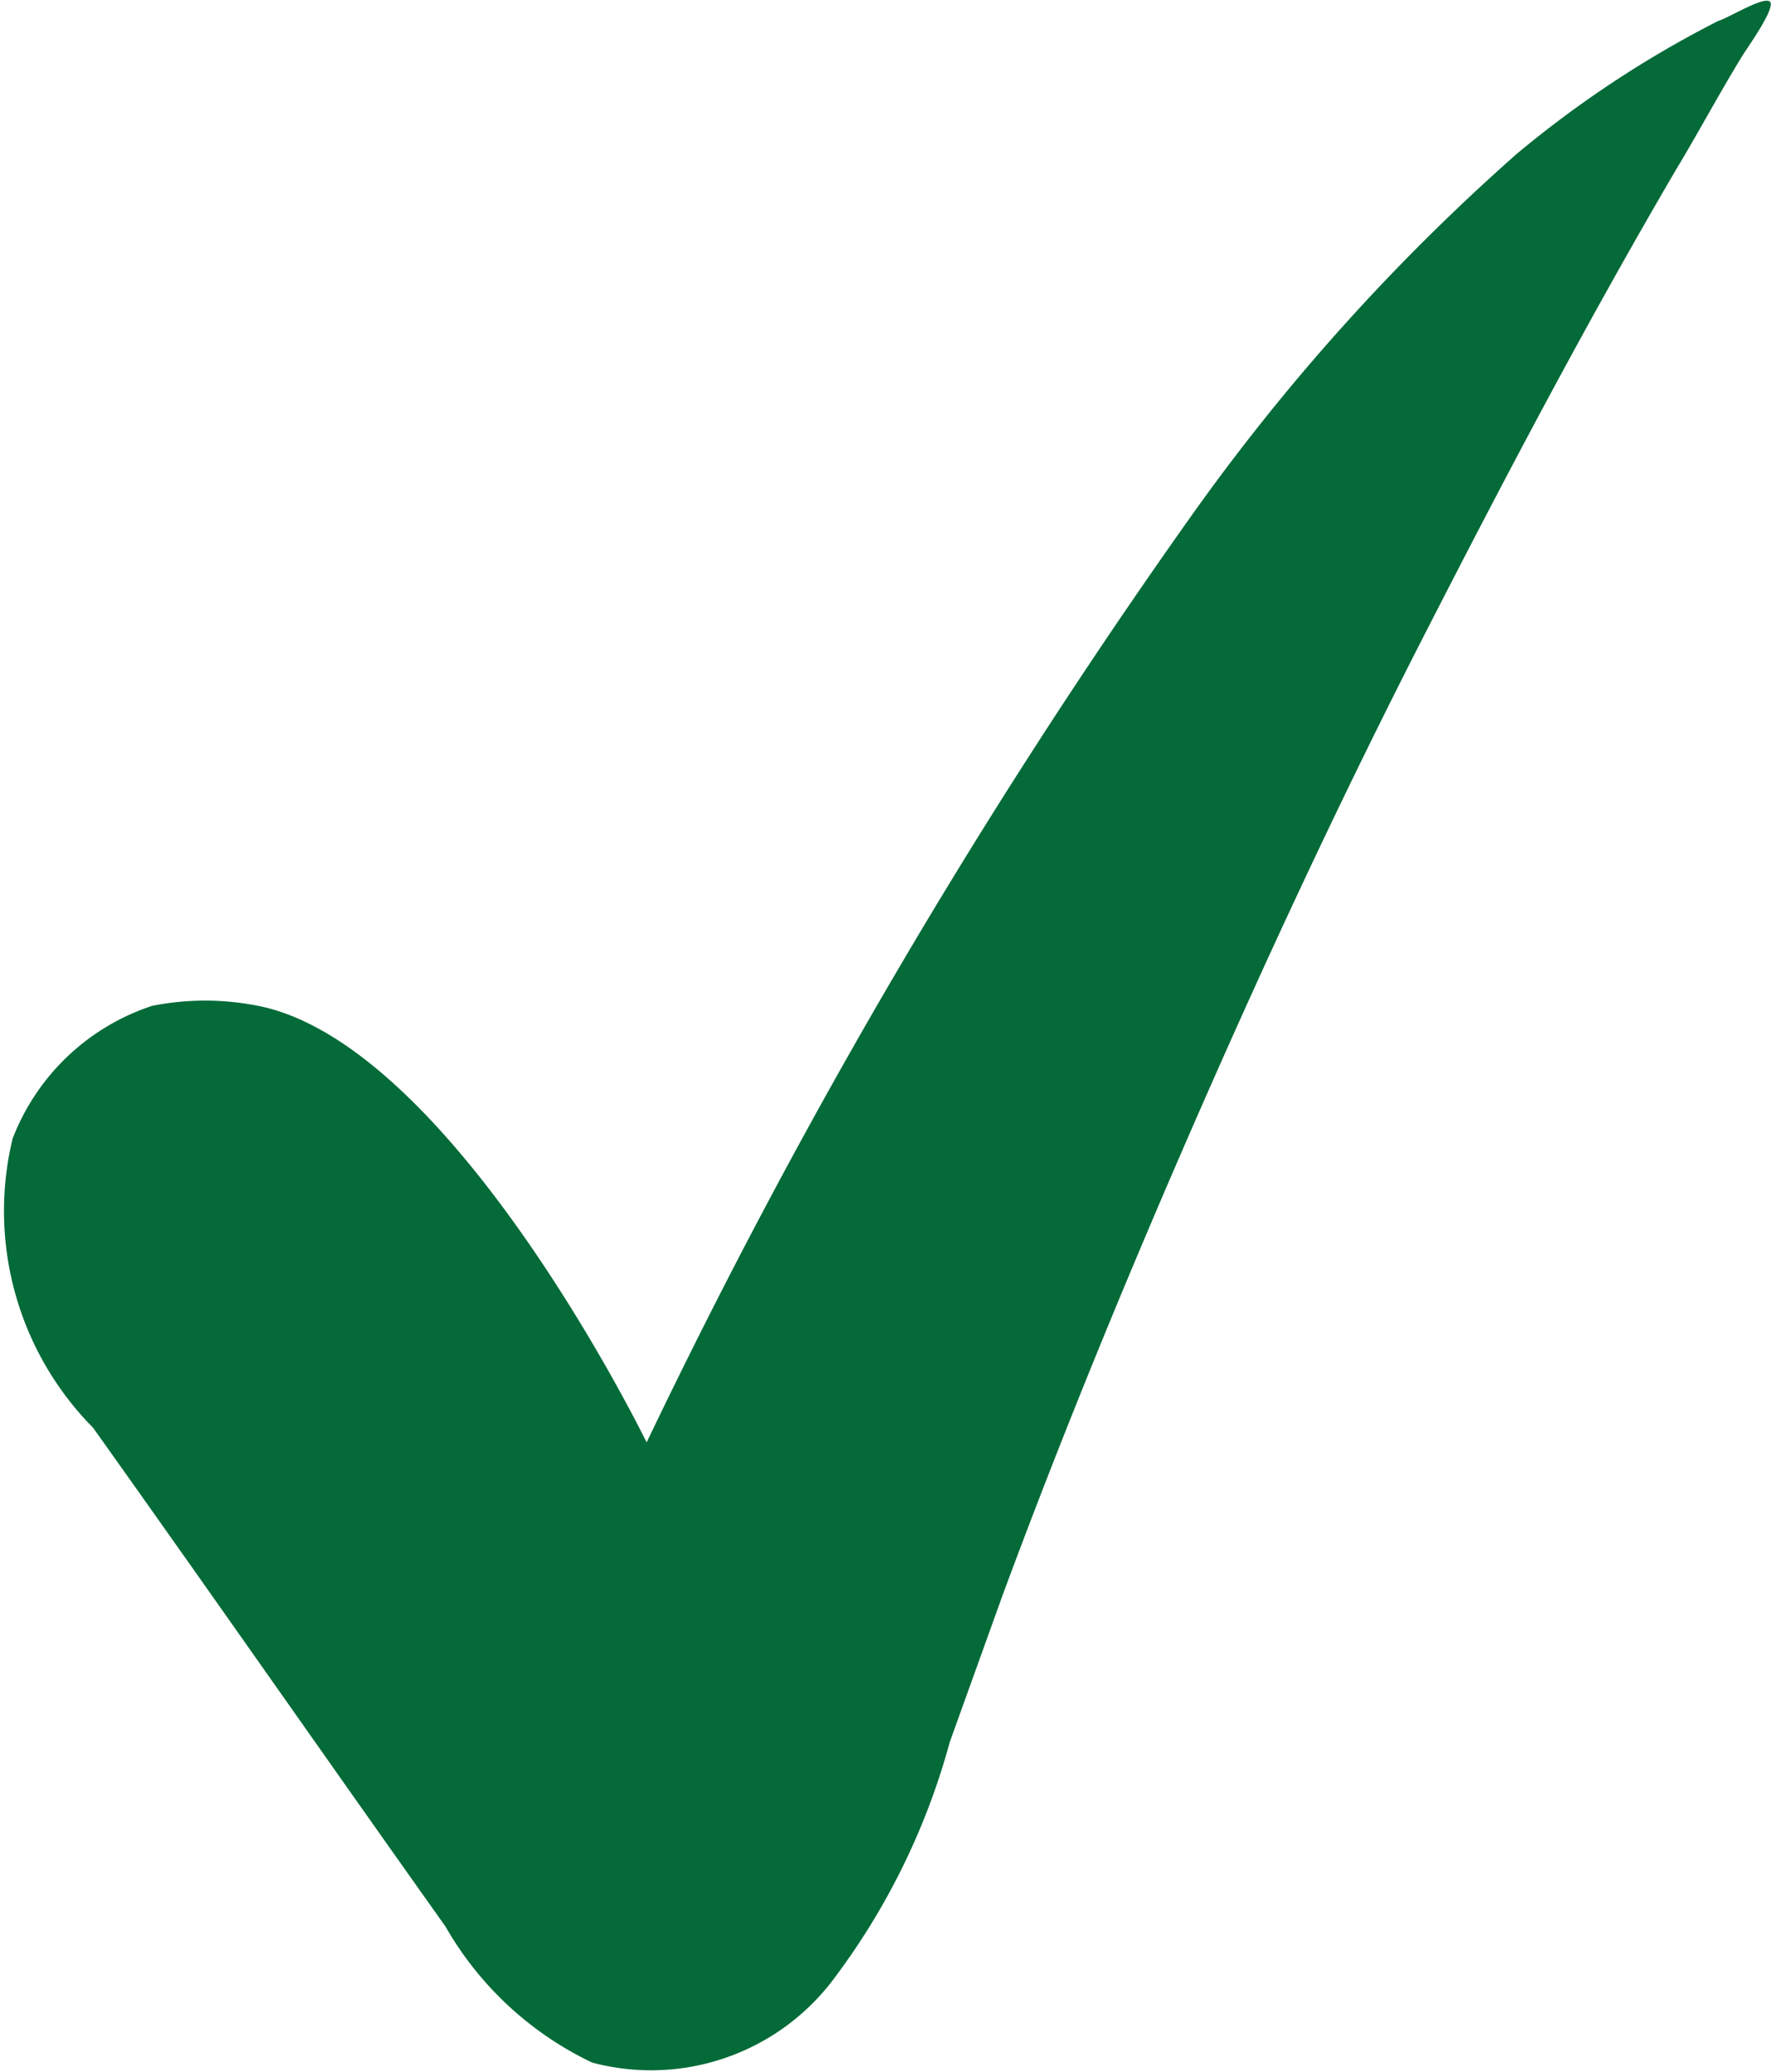
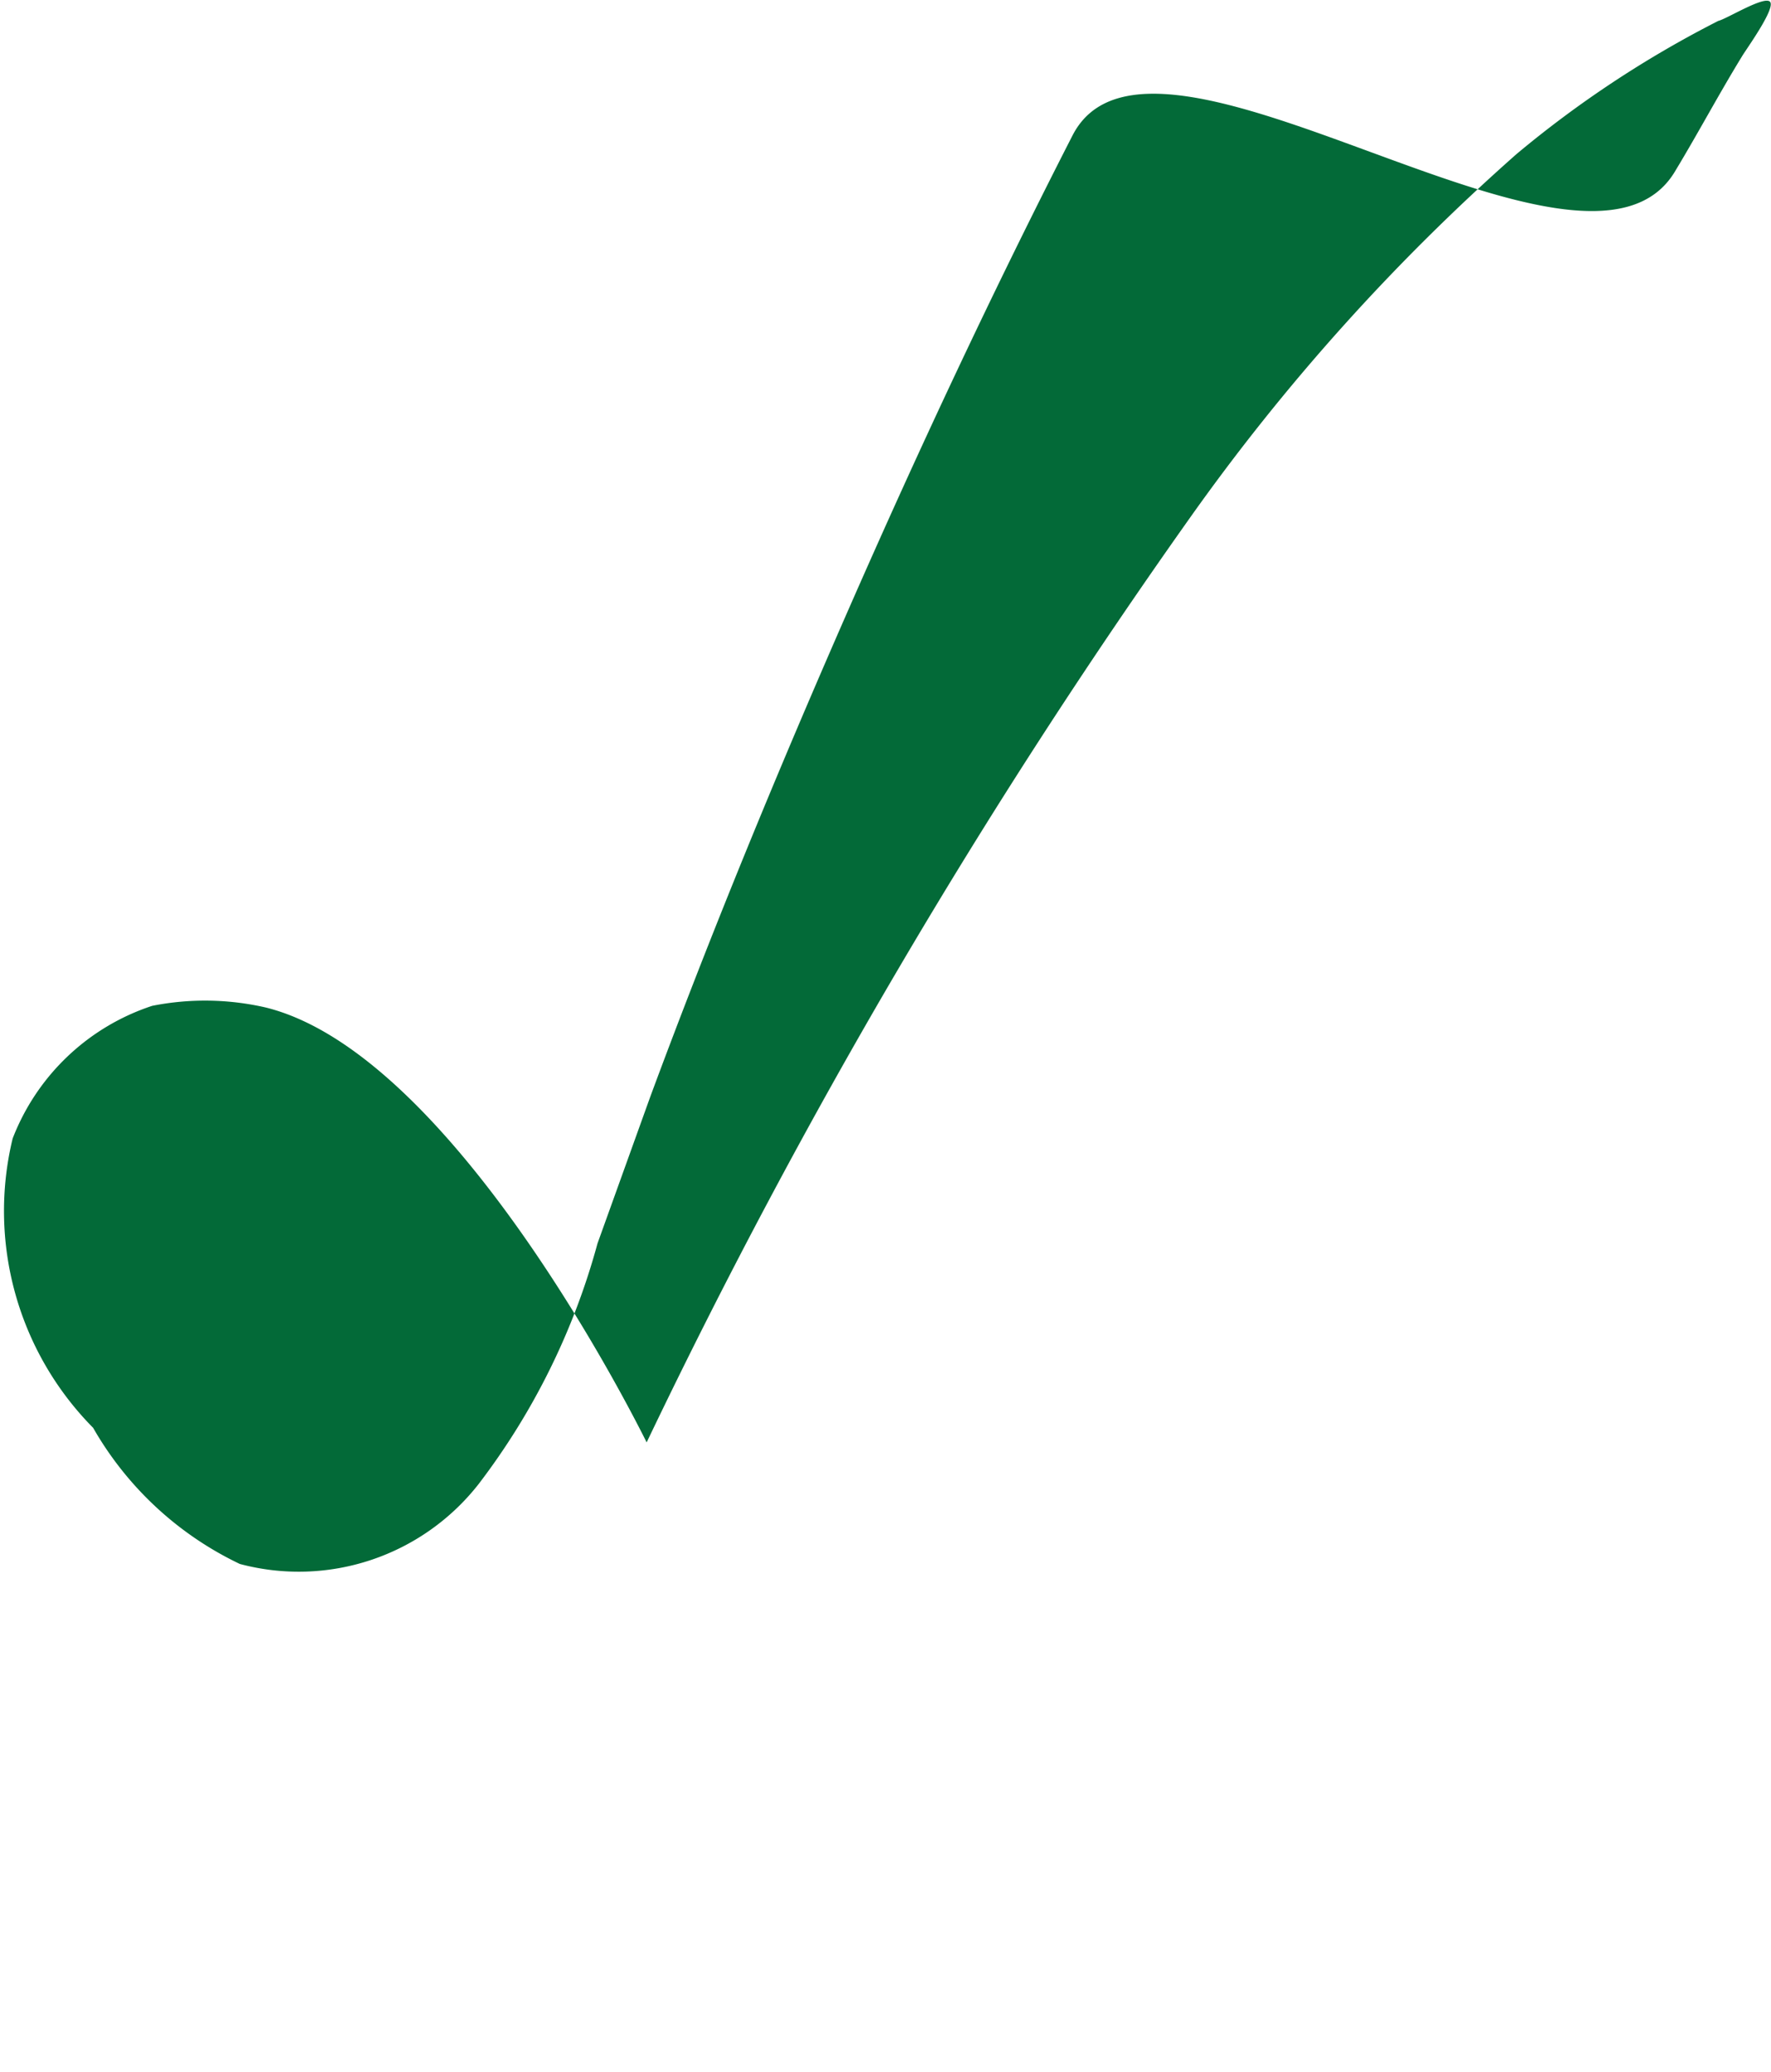
<svg xmlns="http://www.w3.org/2000/svg" width="16.394" height="19.176" viewBox="0 0 16.394 19.176">
-   <path id="Path_168" data-name="Path 168" d="M15.377,15.848c-.11-.221-1.8-3.6-3.528-4.025a2.51,2.51,0,0,0-1.049-.015,2.081,2.081,0,0,0-1.292,1.228,2.852,2.852,0,0,0,.745,2.677c1.1,1.544,2.163,3.069,3.261,4.614a3.1,3.1,0,0,0,1.358,1.26,2.114,2.114,0,0,0,2.211-.74,6.451,6.451,0,0,0,1.1-2.226l.489-1.359c.561-1.515,1.18-3.016,1.831-4.5s1.335-2.945,2.077-4.394S24.069,5.5,24.9,4.08c.215-.356.4-.705.618-1.061.039-.065.305-.433.26-.5s-.4.155-.48.174a9.923,9.923,0,0,0-1.869,1.233,19.621,19.621,0,0,0-3.02,3.362A58.181,58.181,0,0,0,15.377,15.848Z" transform="translate(-9.391 -2.5)" fill="#036a38" />
+   <path id="Path_168" data-name="Path 168" d="M15.377,15.848c-.11-.221-1.8-3.6-3.528-4.025a2.51,2.51,0,0,0-1.049-.015,2.081,2.081,0,0,0-1.292,1.228,2.852,2.852,0,0,0,.745,2.677a3.1,3.1,0,0,0,1.358,1.26,2.114,2.114,0,0,0,2.211-.74,6.451,6.451,0,0,0,1.1-2.226l.489-1.359c.561-1.515,1.18-3.016,1.831-4.5s1.335-2.945,2.077-4.394S24.069,5.5,24.9,4.08c.215-.356.4-.705.618-1.061.039-.065.305-.433.26-.5s-.4.155-.48.174a9.923,9.923,0,0,0-1.869,1.233,19.621,19.621,0,0,0-3.02,3.362A58.181,58.181,0,0,0,15.377,15.848Z" transform="translate(-9.391 -2.5)" fill="#036a38" />
</svg>